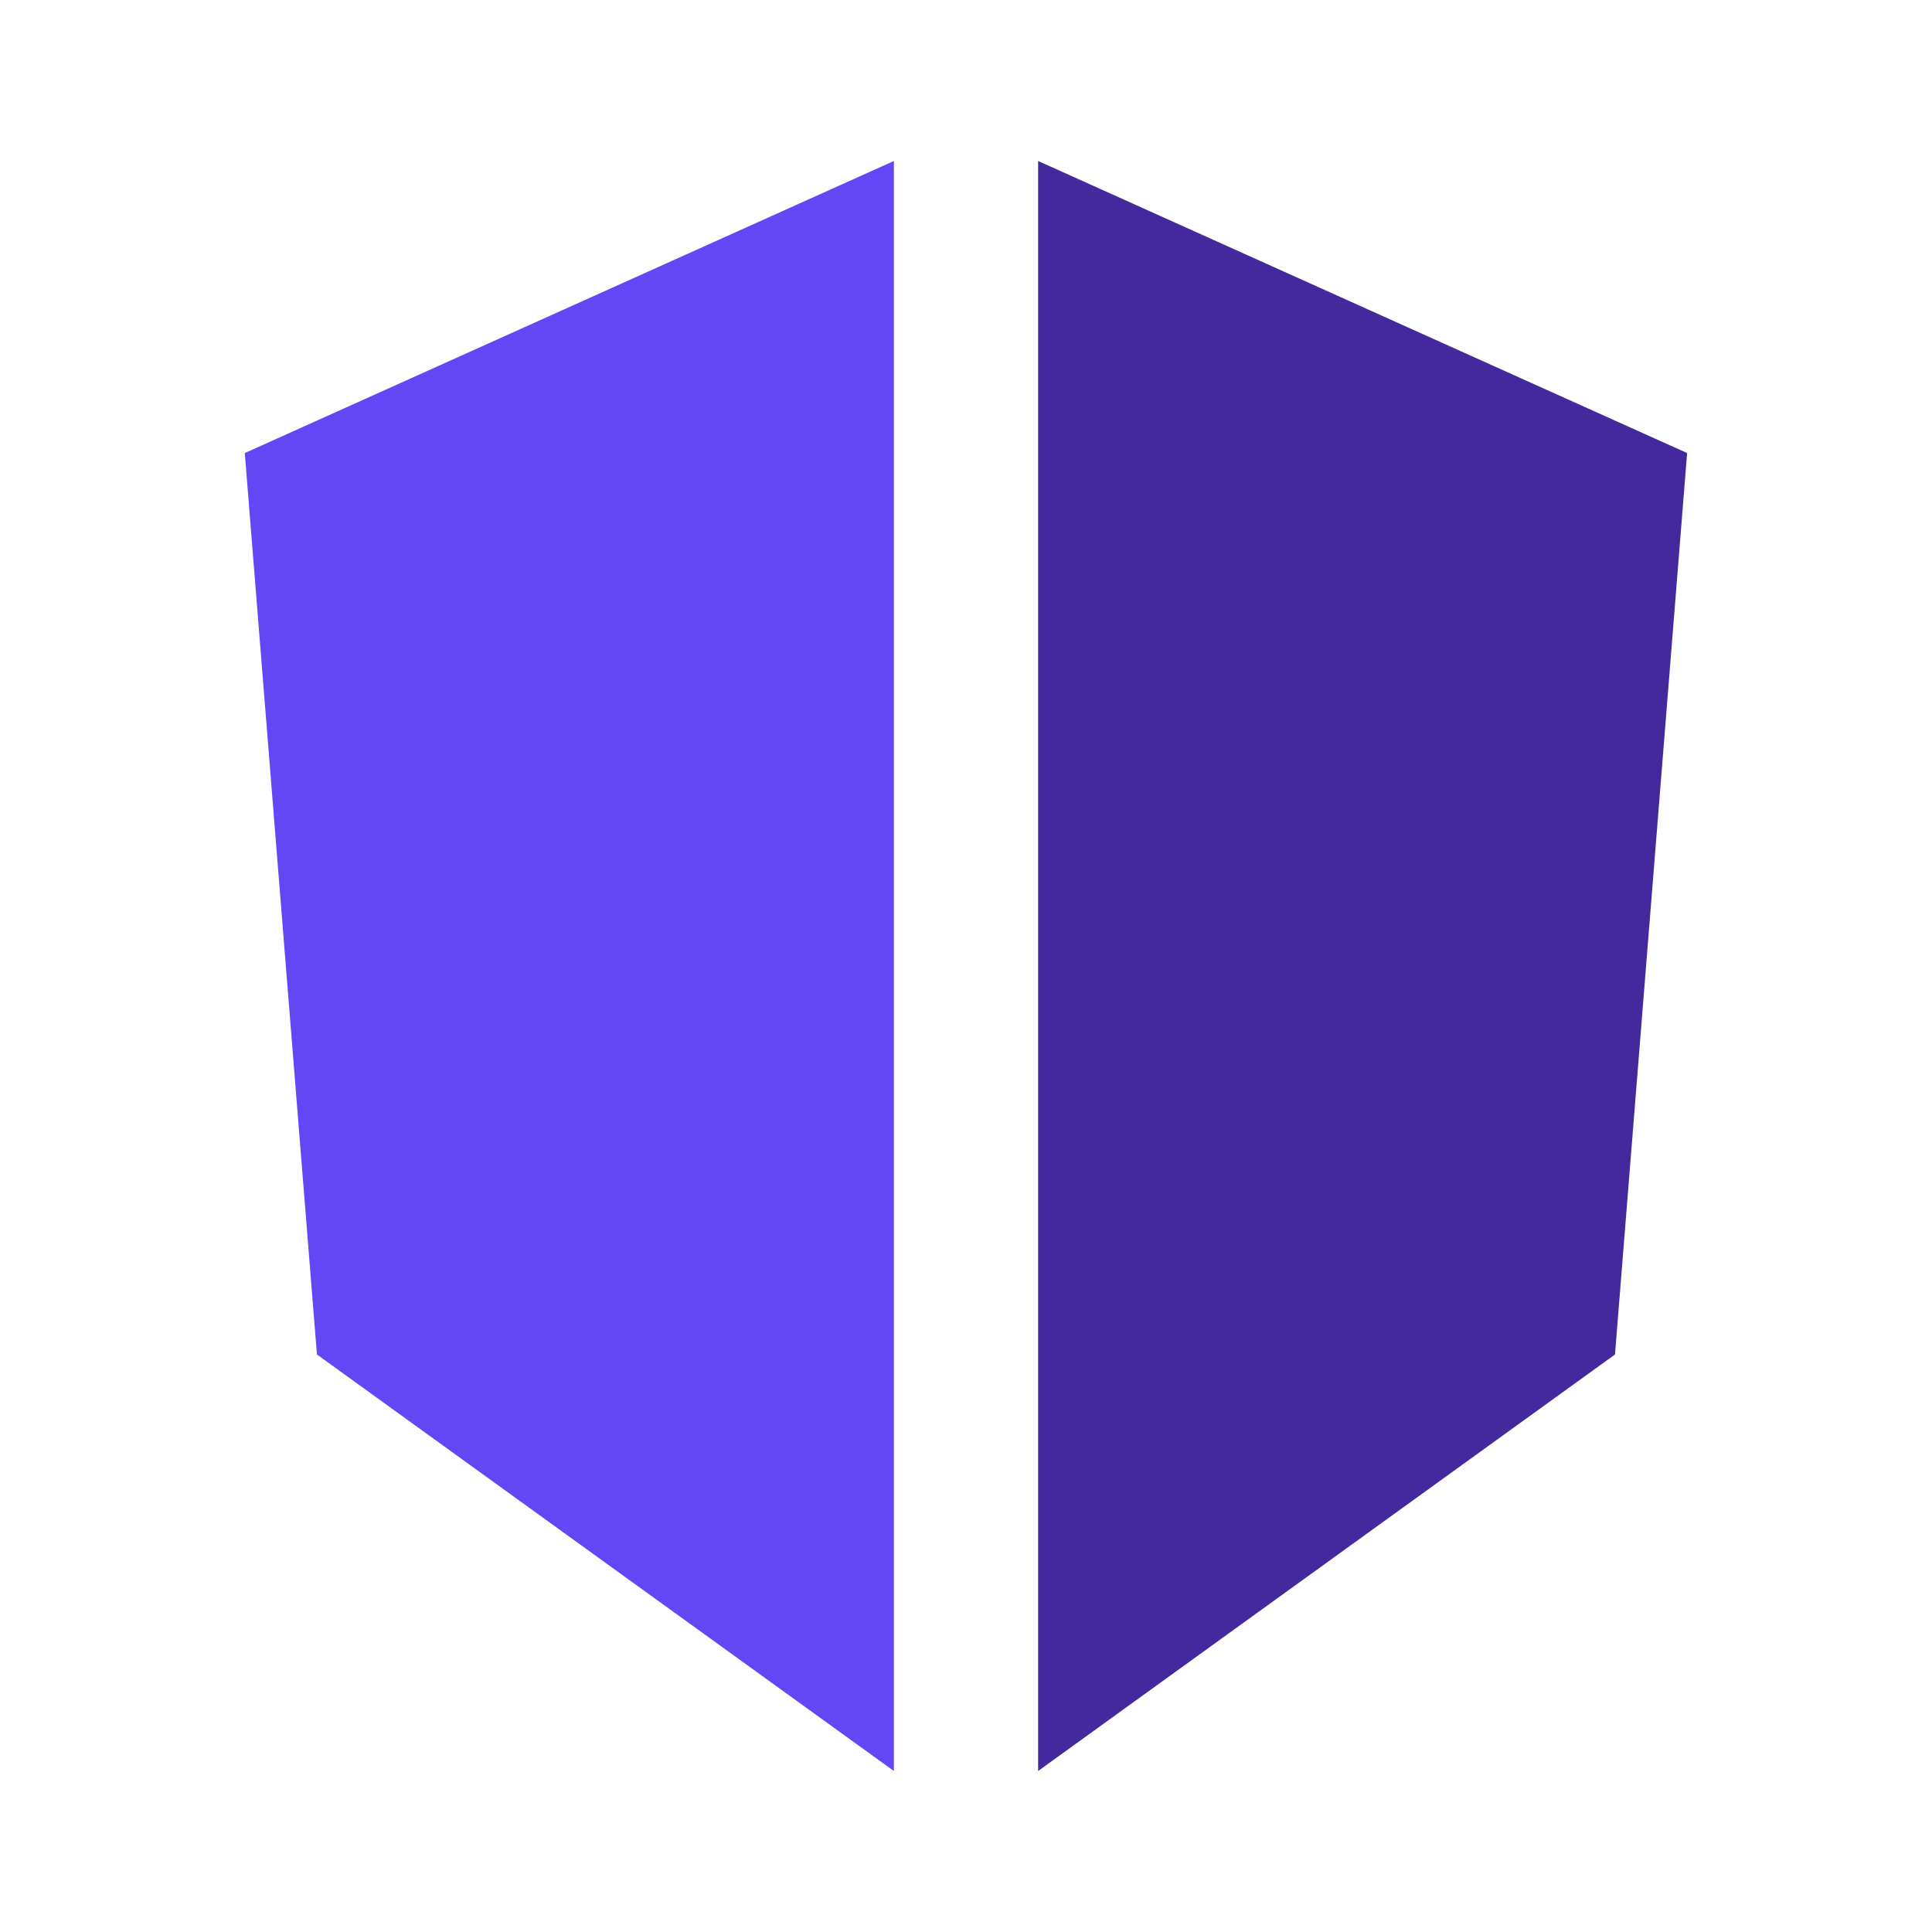
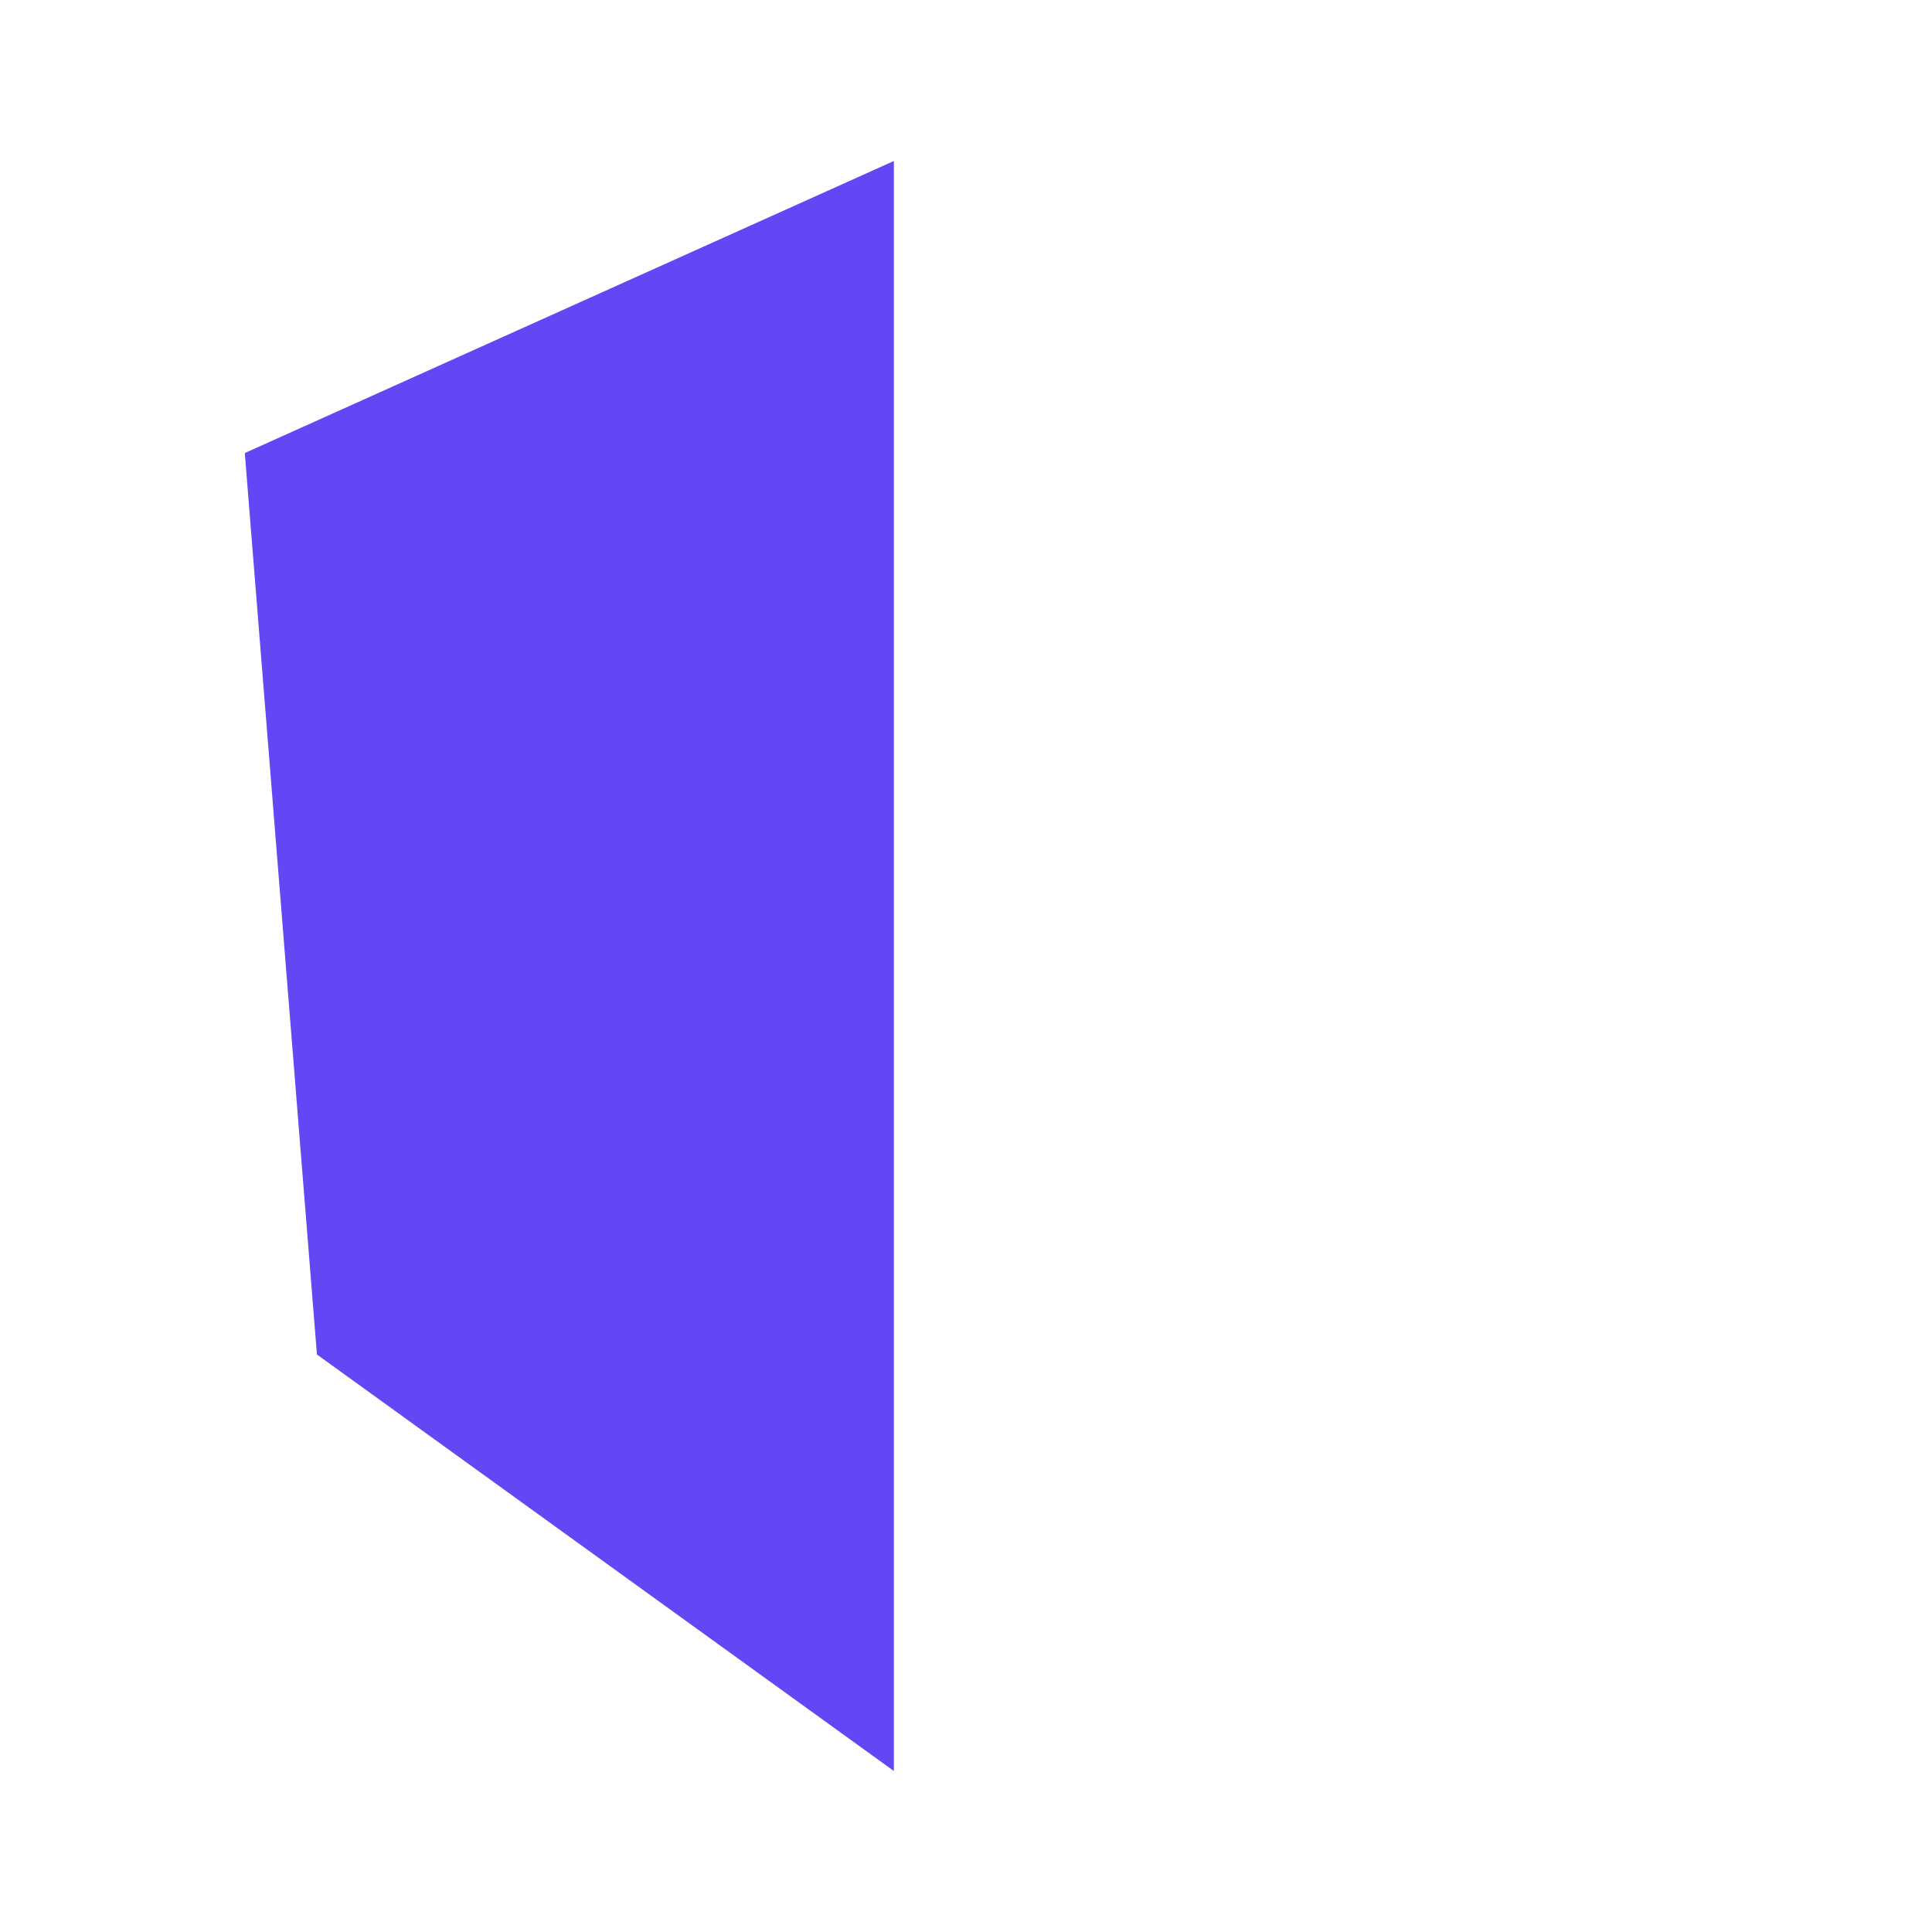
<svg xmlns="http://www.w3.org/2000/svg" width="24" height="24" viewBox="0 0 24 24" fill="none">
  <path d="M3.041 5.628L3.937 16.826L11.104 22V2L3.041 5.628Z" fill="#6347F5" />
-   <path d="M20.958 5.628L12.896 2V22L20.062 16.826L20.958 5.628Z" fill="#44299E" />
</svg>